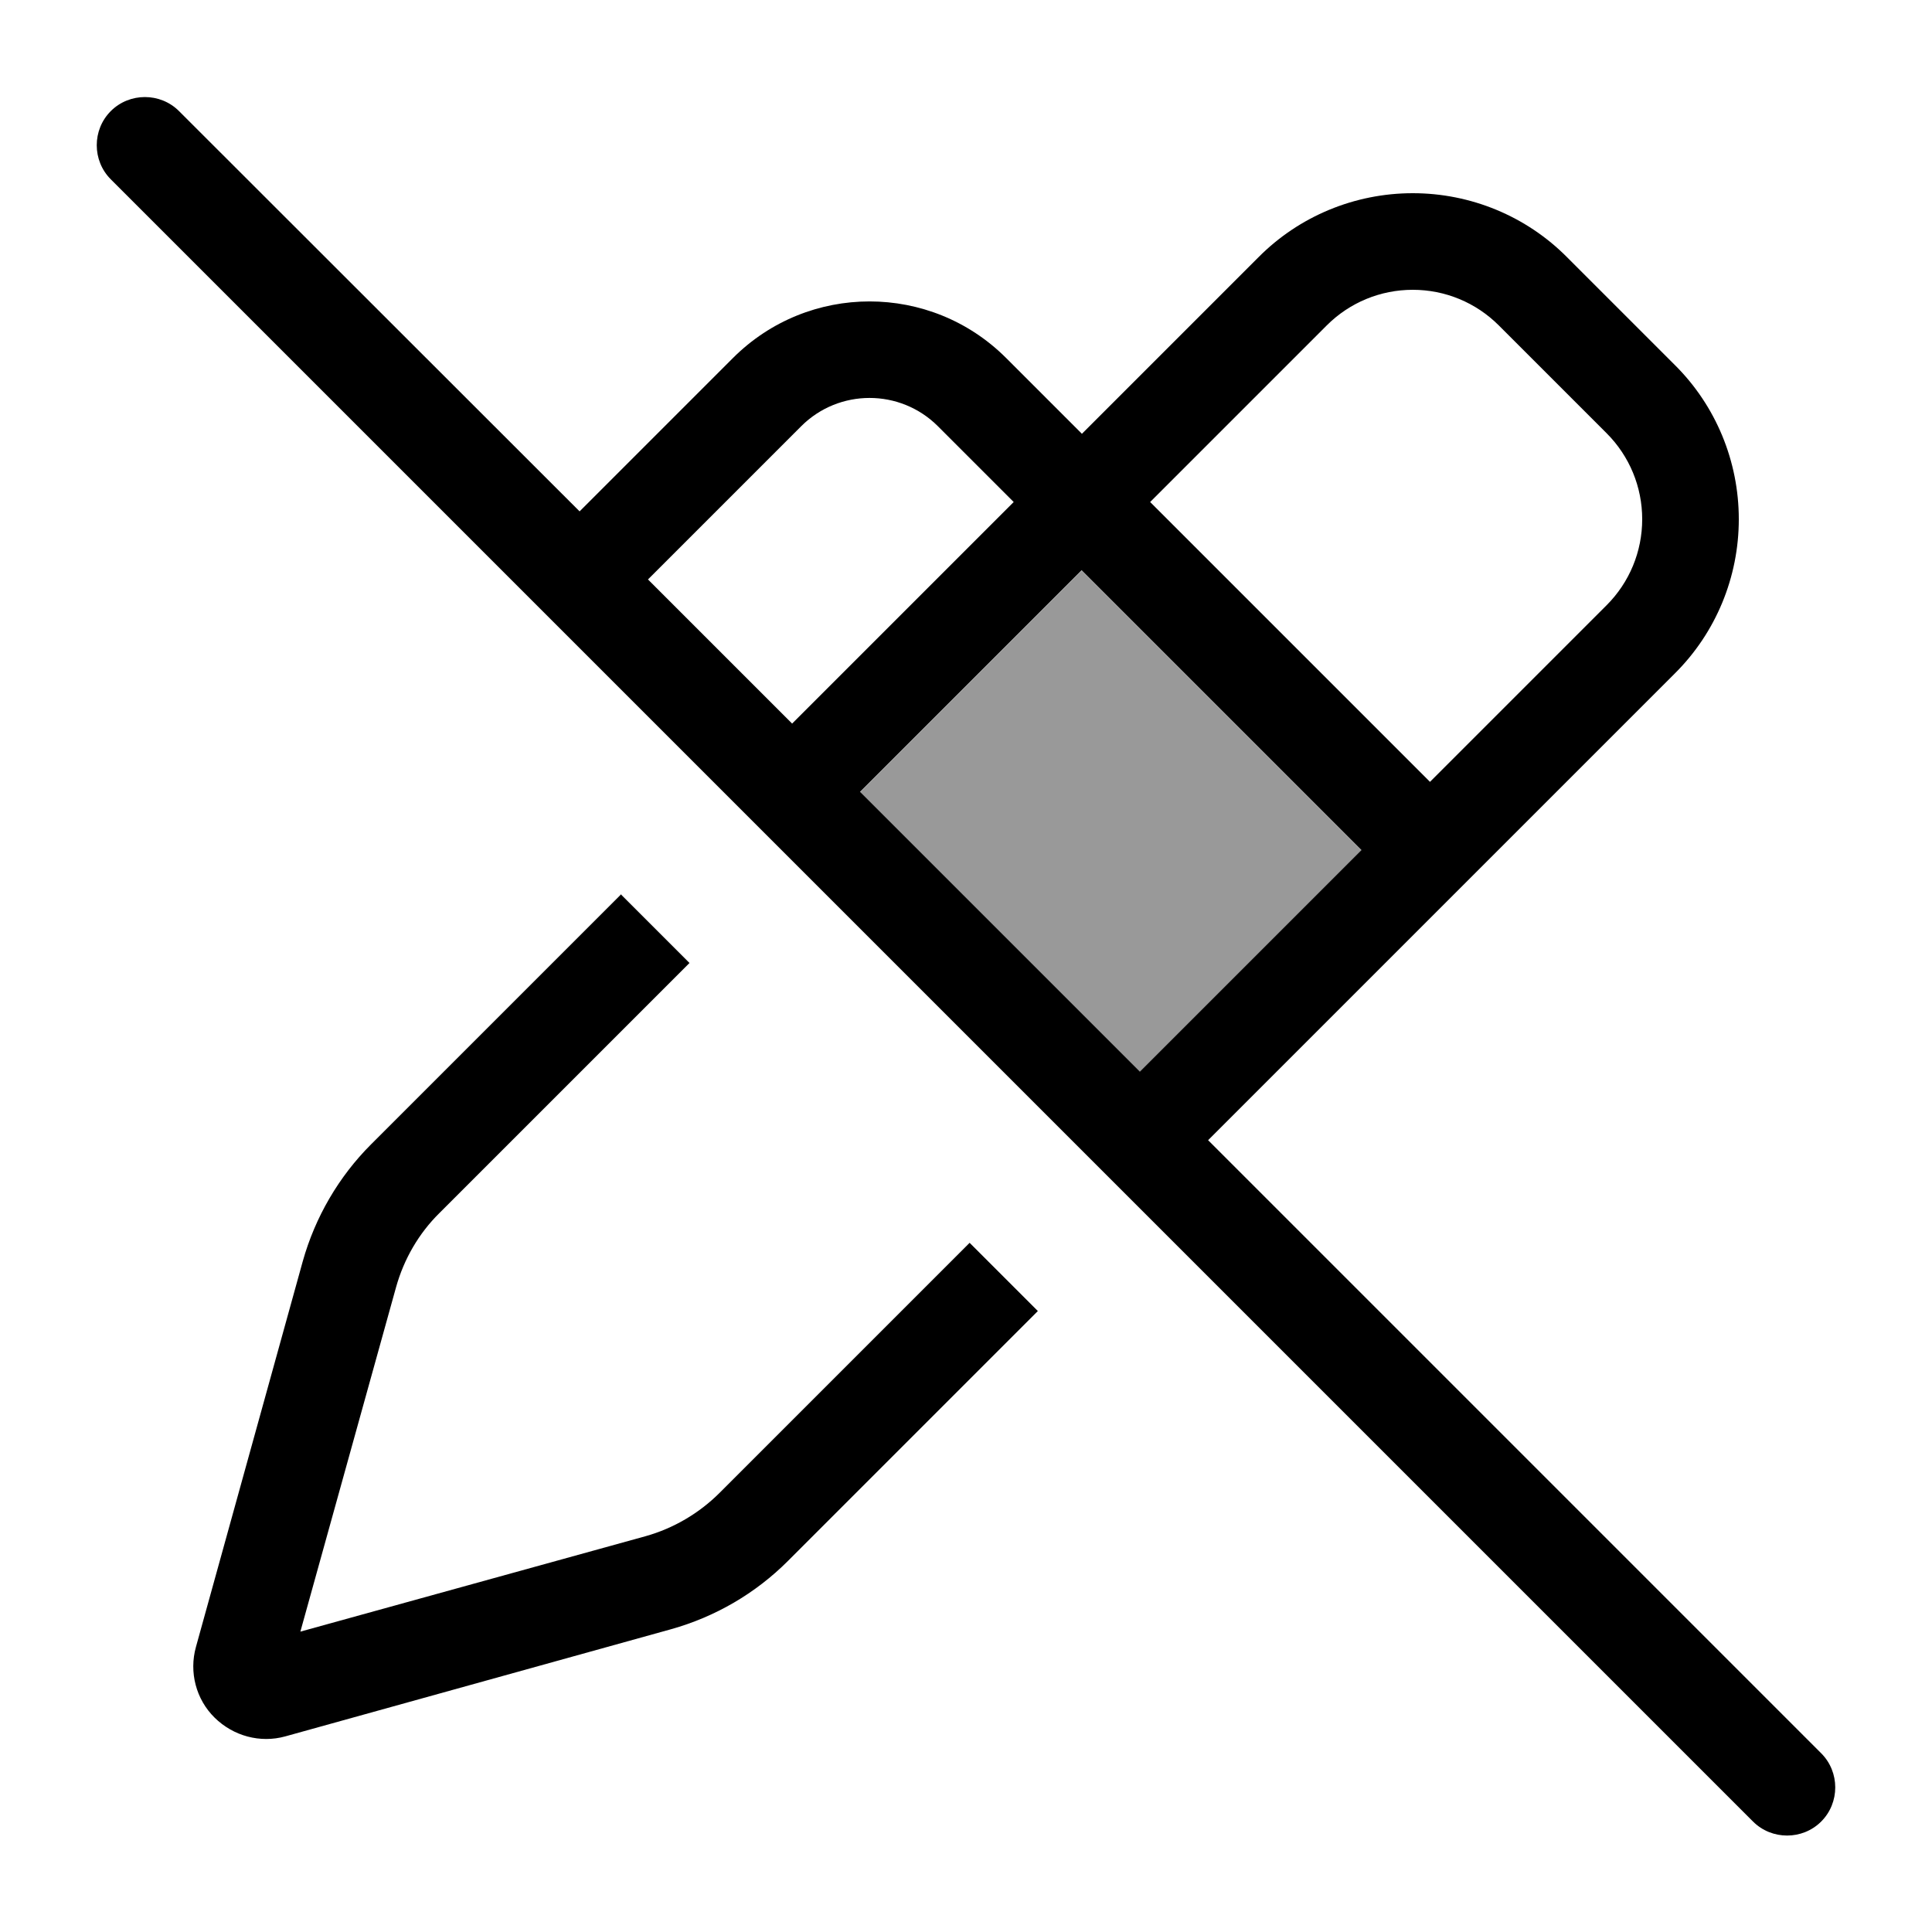
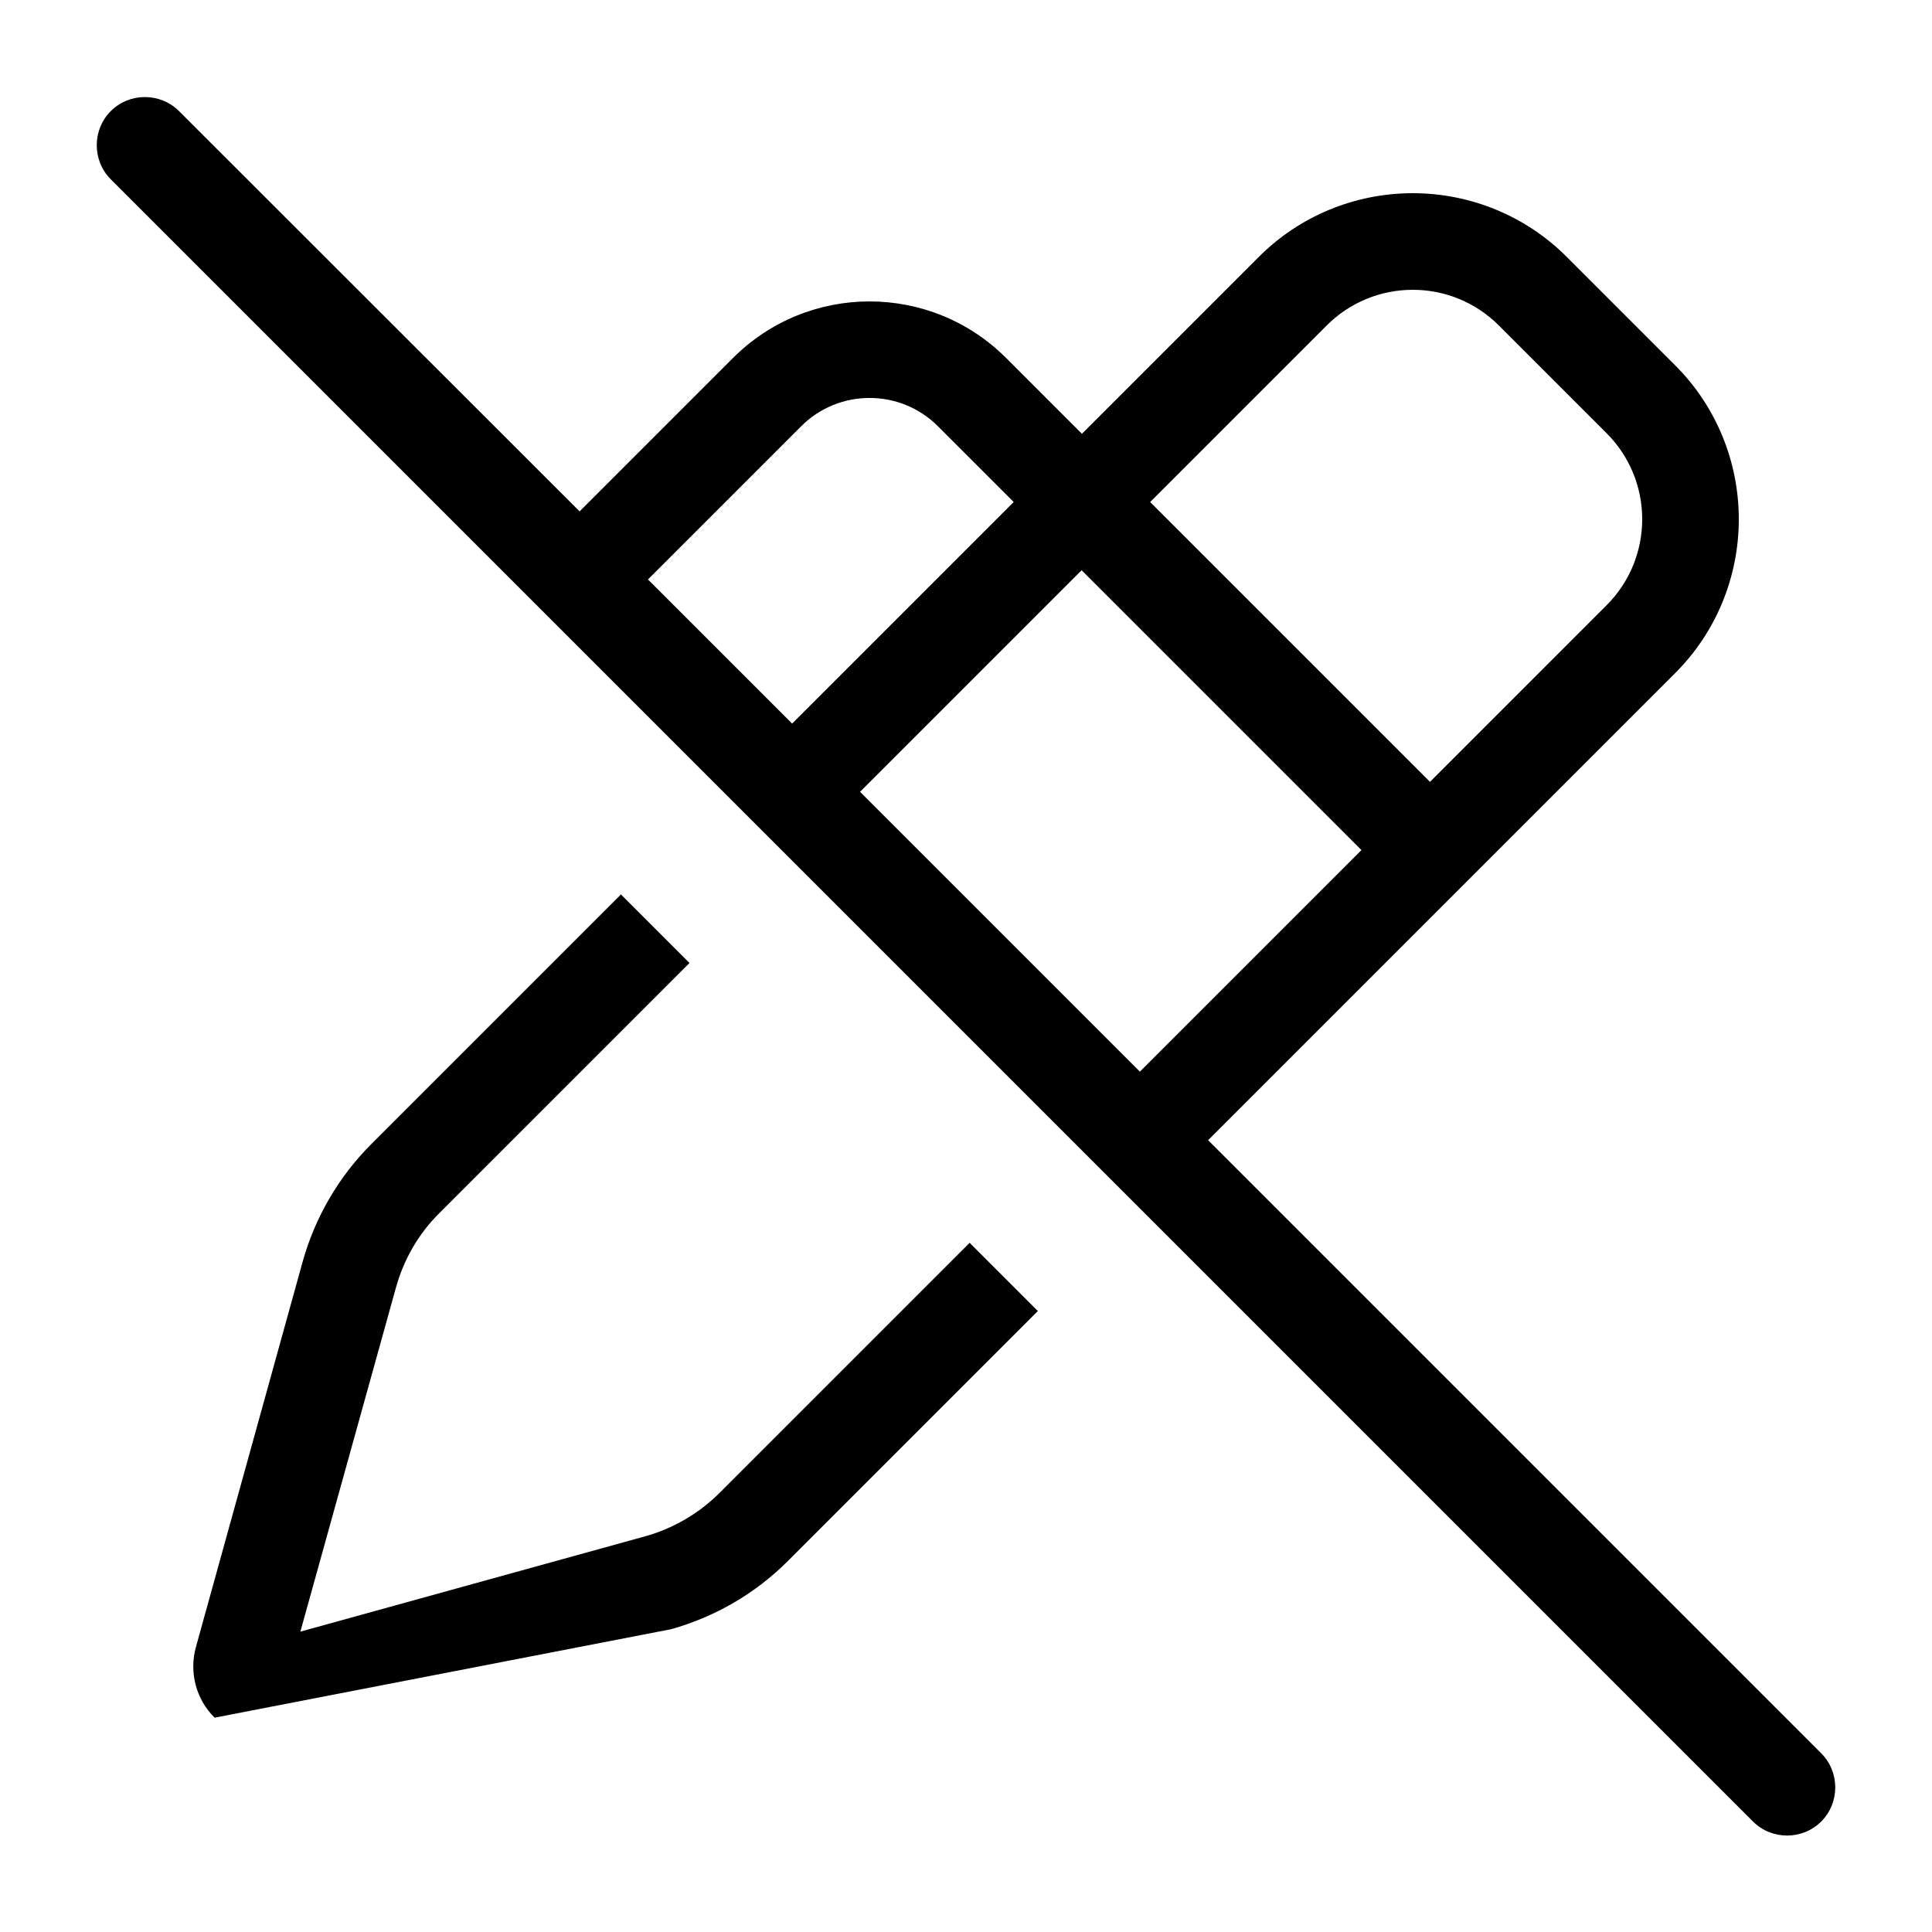
<svg xmlns="http://www.w3.org/2000/svg" viewBox="0 0 640 640">
-   <path opacity=".4" fill="currentColor" d="M284.9 262.4L358.3 189L451 281.7L377.6 355.1L284.9 262.4z" />
-   <path fill="currentColor" d="M59.3 36.8C53.1 30.6 42.9 30.6 36.7 36.8C30.5 43 30.5 53.2 36.7 59.4L580.7 603.4C586.9 609.6 597.1 609.6 603.3 603.4C609.5 597.2 609.5 587 603.3 580.8L400.2 377.7L554.8 223.1C568.4 209.6 576 191.2 576 172C576 152.8 568.4 134.4 554.8 120.9L519.1 85.2C505.6 71.6 487.2 64 468 64C448.8 64 430.4 71.6 416.9 85.2L358.4 143.7L333.3 118.6C308.3 93.6 267.8 93.6 242.8 118.6L192 169.4L59.3 36.8zM214.6 192L265.4 141.2C277.9 128.7 298.2 128.7 310.7 141.2L335.8 166.3L262.4 239.7L214.7 192zM284.9 262.3L358.3 188.9L451 281.6L377.6 355L284.9 262.3zM205.8 296.2L122.9 379.1C112.2 389.8 104.4 403.2 100.3 417.8L64.9 545.6C62.6 553.9 64.9 562.9 71.1 569C77.3 575.1 86.2 577.5 94.5 575.2L222.3 539.7C236.9 535.6 250.2 527.9 261 517.1L343.8 434.3L321.2 411.7L238.4 494.5C231.6 501.3 223.1 506.3 213.8 508.9L99.5 540.5L131.2 426.4C133.8 417.1 138.7 408.6 145.6 401.8L228.4 319L205.8 296.4zM439.5 107.8C447.1 100.2 457.3 96 468 96C478.7 96 488.9 100.2 496.5 107.8L532.2 143.5C539.8 151.1 544 161.3 544 172C544 182.7 539.8 192.9 532.2 200.5L473.7 259L381 166.3L439.5 107.8z" />
+   <path fill="currentColor" d="M59.3 36.8C53.1 30.6 42.9 30.6 36.7 36.8C30.5 43 30.5 53.2 36.7 59.4L580.7 603.4C586.9 609.6 597.1 609.6 603.3 603.4C609.5 597.2 609.5 587 603.3 580.8L400.2 377.7L554.8 223.1C568.4 209.6 576 191.2 576 172C576 152.8 568.4 134.4 554.8 120.9L519.1 85.2C505.6 71.6 487.2 64 468 64C448.8 64 430.4 71.6 416.9 85.2L358.4 143.7L333.3 118.6C308.3 93.6 267.8 93.6 242.8 118.6L192 169.4L59.3 36.8zM214.6 192L265.4 141.2C277.9 128.7 298.2 128.7 310.7 141.2L335.8 166.3L262.4 239.7L214.7 192zM284.9 262.3L358.3 188.9L451 281.6L377.6 355L284.9 262.3zM205.8 296.2L122.9 379.1C112.2 389.8 104.4 403.2 100.3 417.8L64.9 545.6C62.6 553.9 64.9 562.9 71.1 569L222.3 539.7C236.9 535.6 250.2 527.9 261 517.1L343.8 434.3L321.2 411.7L238.4 494.5C231.6 501.3 223.1 506.3 213.8 508.9L99.5 540.5L131.2 426.4C133.8 417.1 138.7 408.6 145.6 401.8L228.4 319L205.8 296.4zM439.5 107.8C447.1 100.2 457.3 96 468 96C478.7 96 488.9 100.2 496.5 107.8L532.2 143.5C539.8 151.1 544 161.3 544 172C544 182.7 539.8 192.9 532.2 200.5L473.7 259L381 166.3L439.5 107.8z" />
</svg>